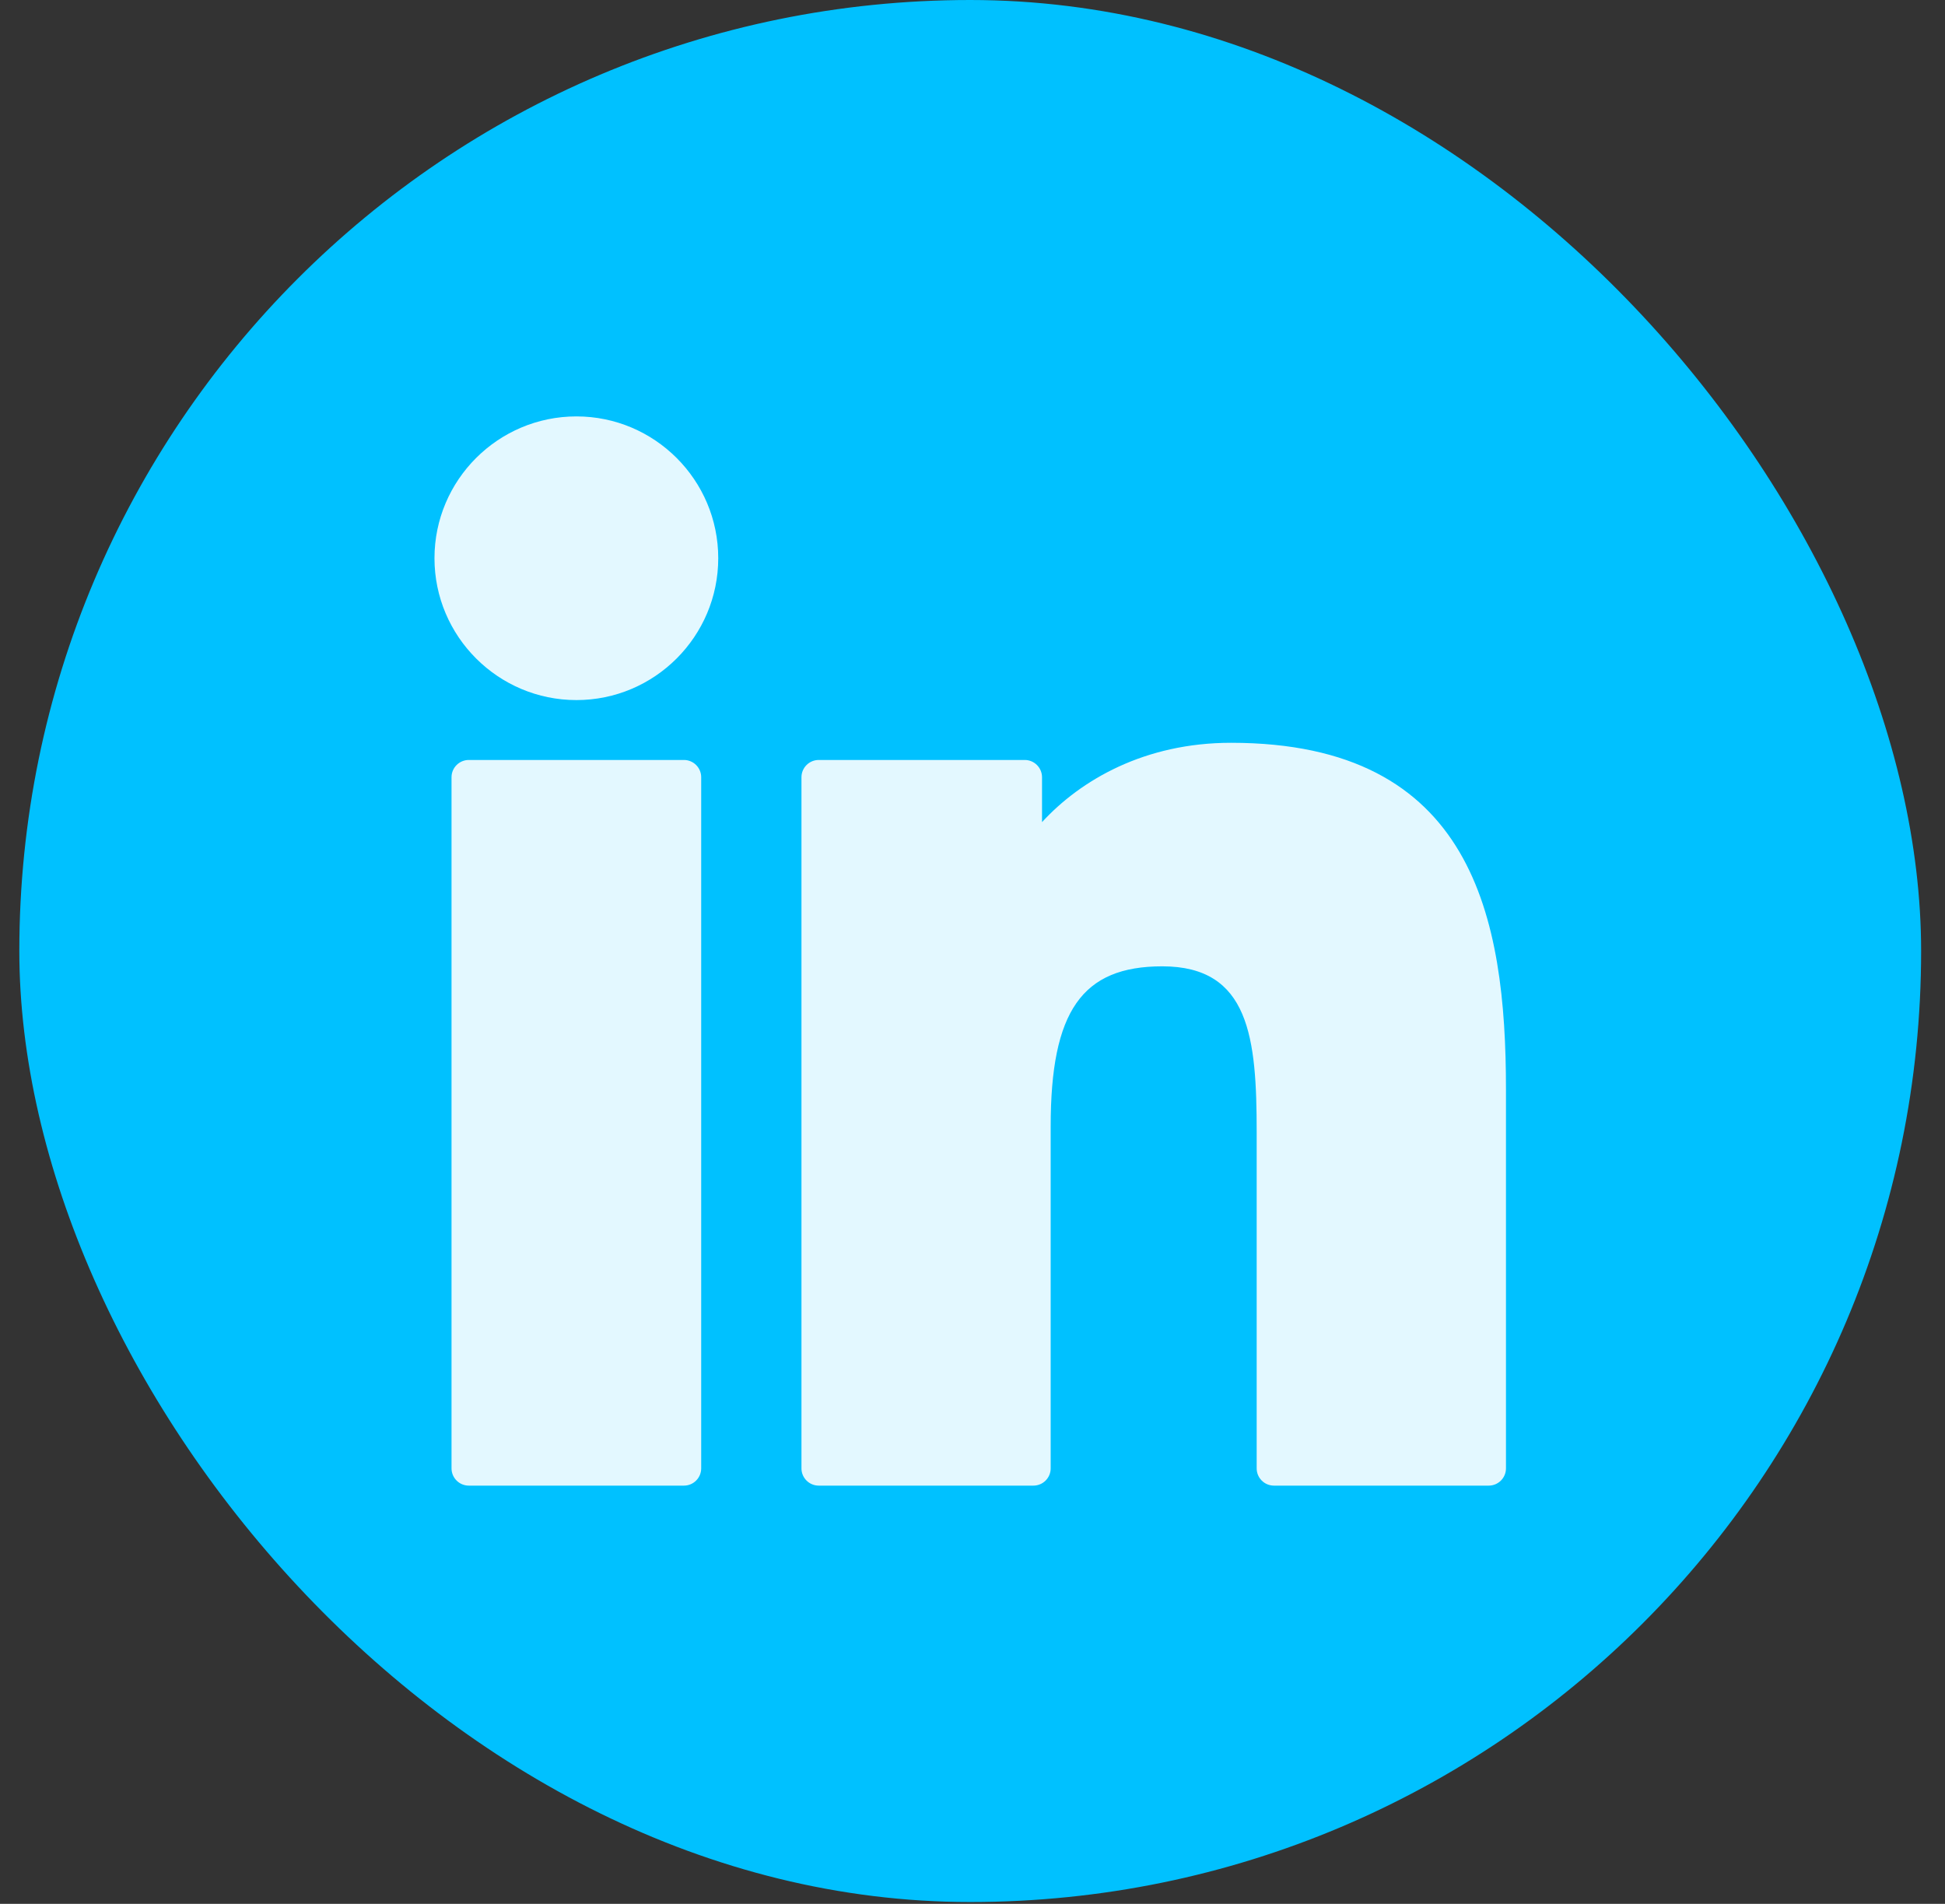
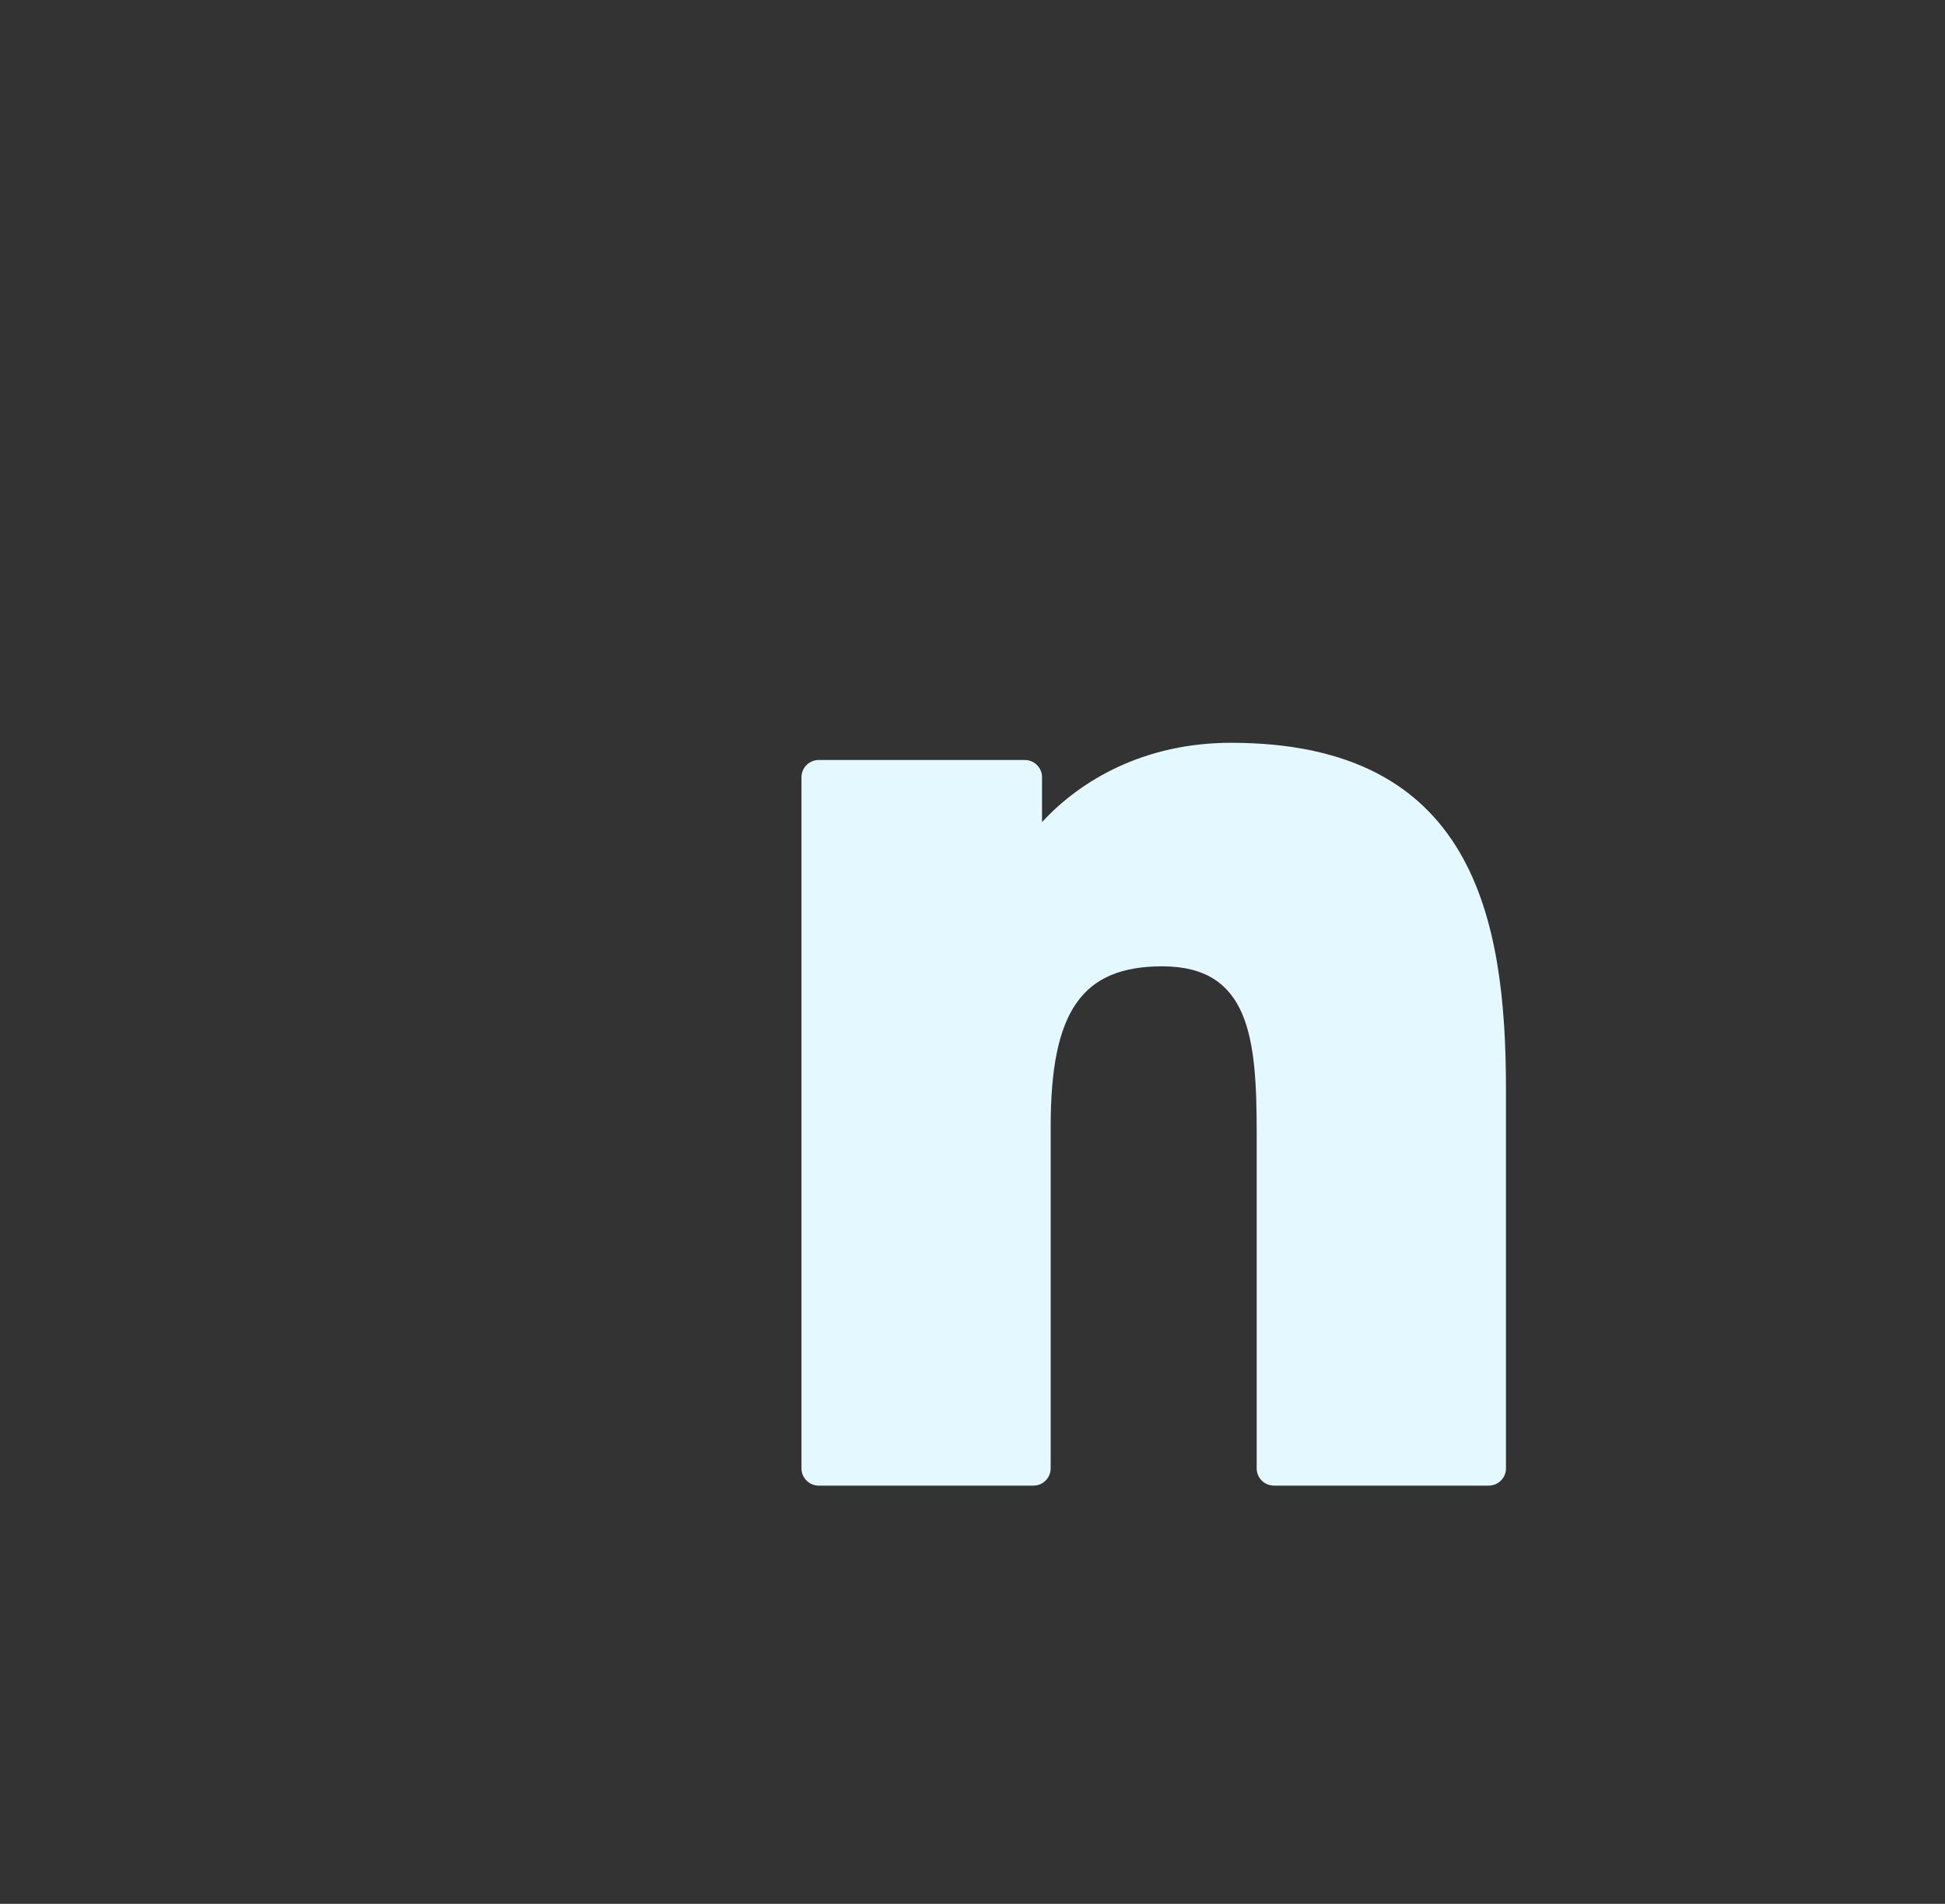
<svg xmlns="http://www.w3.org/2000/svg" width="47" height="46" viewBox="0 0 47 46" fill="none">
  <rect x="0" y="0" width="47" height="46" fill="#333333" stroke="none" />
-   <rect x="0.467" width="45.956" height="45.956" rx="22.978" fill="#00C1FF" />
-   <path d="M16.527 18.362H11.329C11.098 18.362 10.911 18.549 10.911 18.779V35.477C10.911 35.708 11.098 35.895 11.329 35.895H16.527C16.757 35.895 16.944 35.708 16.944 35.477V18.779C16.944 18.549 16.757 18.362 16.527 18.362Z" fill="#E3F8FF" />
-   <path d="M13.929 10.061C12.038 10.061 10.499 11.598 10.499 13.487C10.499 15.377 12.038 16.915 13.929 16.915C15.819 16.915 17.356 15.377 17.356 13.487C17.356 11.598 15.819 10.061 13.929 10.061Z" fill="#E3F8FF" />
  <path d="M29.747 17.947C27.66 17.947 26.116 18.845 25.18 19.864V18.78C25.18 18.549 24.993 18.362 24.763 18.362H19.785C19.554 18.362 19.367 18.549 19.367 18.78V35.478C19.367 35.708 19.554 35.895 19.785 35.895H24.971C25.202 35.895 25.389 35.708 25.389 35.478V27.216C25.389 24.432 26.145 23.348 28.086 23.348C30.199 23.348 30.367 25.086 30.367 27.359V35.478C30.367 35.709 30.554 35.895 30.785 35.895H35.973C36.204 35.895 36.391 35.709 36.391 35.478V26.319C36.391 22.179 35.602 17.947 29.747 17.947Z" fill="#E3F8FF" />
</svg>